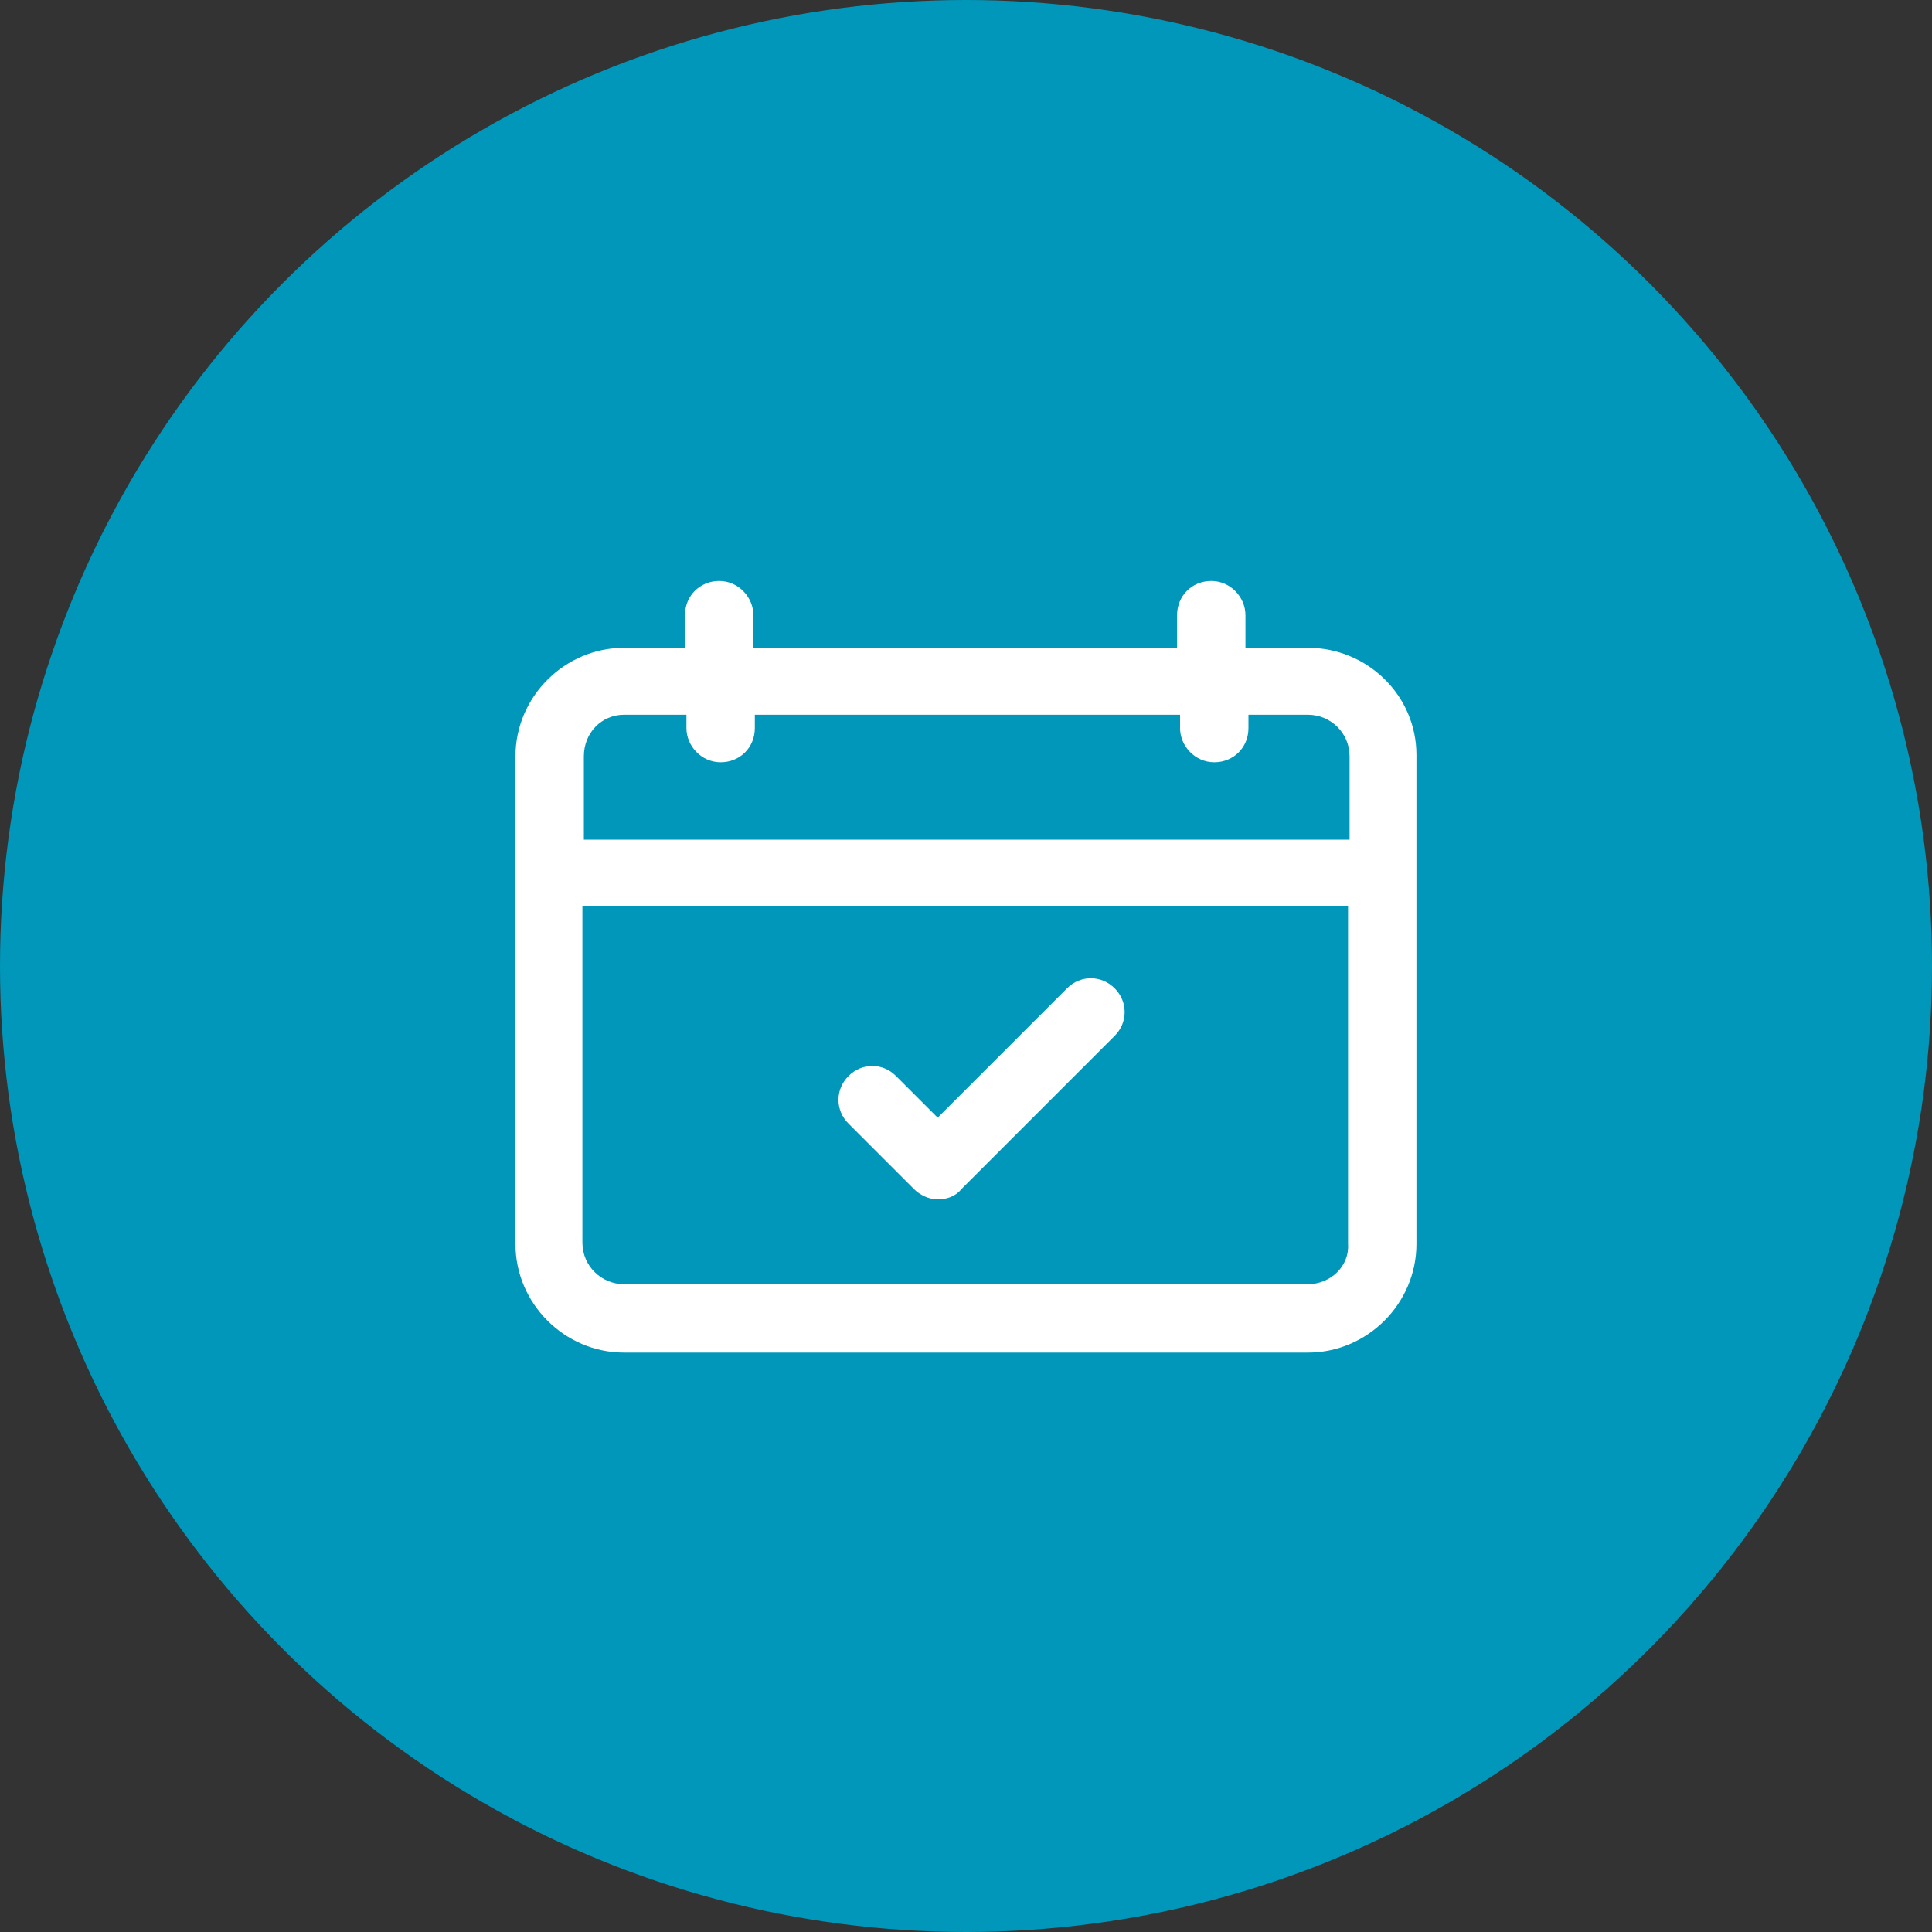
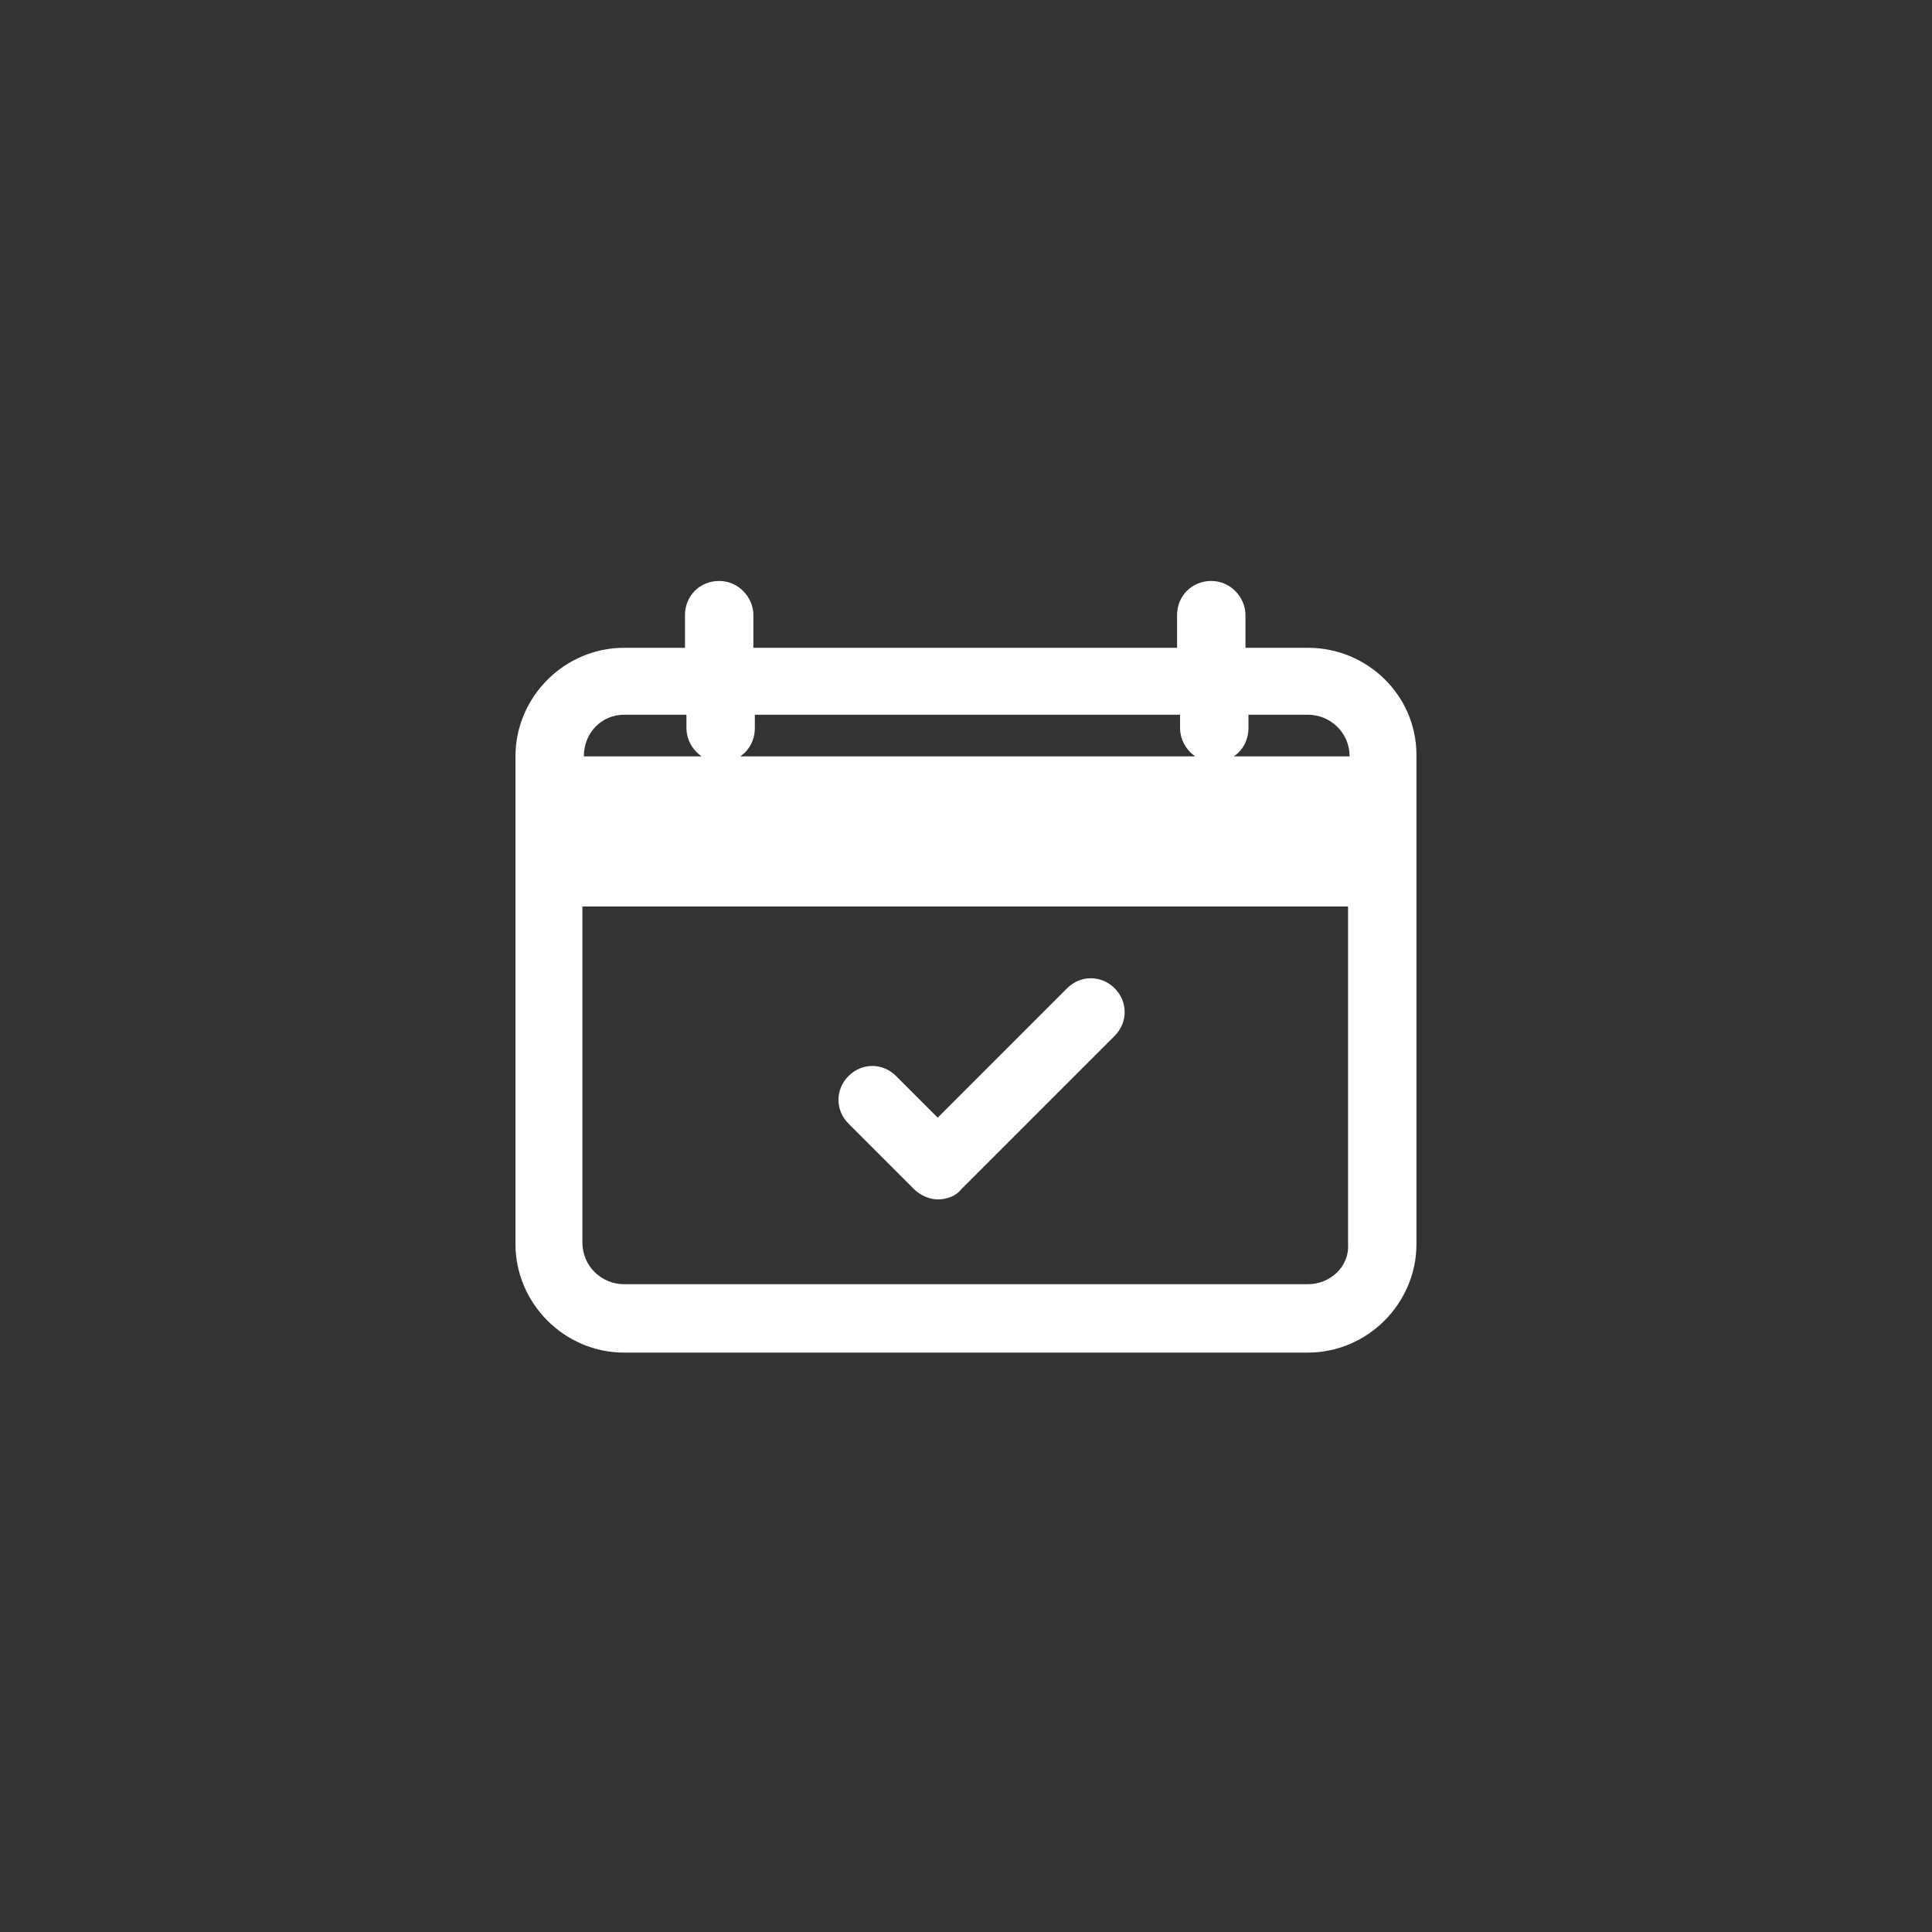
<svg xmlns="http://www.w3.org/2000/svg" width="20" height="20" viewBox="0 0 20 20" fill="none">
  <rect x="0" y="0" width="20" height="20" fill="#333333" stroke="none" />
-   <circle cx="10" cy="10" r="10" fill="#0097BA" />
  <g clip-path="url(#clip0_40_2286)">
-     <path d="M13.54 6.706H12.893V6.368C12.893 6.183 12.739 6.014 12.539 6.014C12.339 6.014 12.185 6.168 12.185 6.368V6.706H7.799V6.368C7.799 6.183 7.645 6.014 7.445 6.014C7.245 6.014 7.091 6.168 7.091 6.368V6.706H6.46C5.844 6.706 5.336 7.214 5.336 7.83V12.878C5.336 13.494 5.844 14.002 6.46 14.002H13.54C14.155 14.002 14.663 13.494 14.663 12.878V7.815C14.663 7.199 14.155 6.706 13.54 6.706ZM6.46 7.399H7.106V7.537C7.106 7.722 7.26 7.891 7.46 7.891C7.66 7.891 7.814 7.738 7.814 7.537V7.399H12.216V7.537C12.216 7.722 12.37 7.891 12.57 7.891C12.77 7.891 12.924 7.738 12.924 7.537V7.399H13.54C13.771 7.399 13.971 7.584 13.971 7.83V8.692H6.044V7.83C6.044 7.584 6.229 7.399 6.46 7.399ZM13.54 13.294H6.46C6.229 13.294 6.029 13.109 6.029 12.863V9.384H13.955V12.878C13.971 13.109 13.771 13.294 13.54 13.294Z" fill="white" />
+     <path d="M13.54 6.706H12.893V6.368C12.893 6.183 12.739 6.014 12.539 6.014C12.339 6.014 12.185 6.168 12.185 6.368V6.706H7.799V6.368C7.799 6.183 7.645 6.014 7.445 6.014C7.245 6.014 7.091 6.168 7.091 6.368V6.706H6.46C5.844 6.706 5.336 7.214 5.336 7.83V12.878C5.336 13.494 5.844 14.002 6.46 14.002H13.54C14.155 14.002 14.663 13.494 14.663 12.878V7.815C14.663 7.199 14.155 6.706 13.54 6.706ZM6.46 7.399H7.106V7.537C7.106 7.722 7.26 7.891 7.46 7.891C7.66 7.891 7.814 7.738 7.814 7.537V7.399H12.216V7.537C12.216 7.722 12.37 7.891 12.57 7.891C12.77 7.891 12.924 7.738 12.924 7.537V7.399H13.54C13.771 7.399 13.971 7.584 13.971 7.83H6.044V7.83C6.044 7.584 6.229 7.399 6.46 7.399ZM13.54 13.294H6.46C6.229 13.294 6.029 13.109 6.029 12.863V9.384H13.955V12.878C13.971 13.109 13.771 13.294 13.54 13.294Z" fill="white" />
    <path d="M11.046 10.231L9.707 11.57L9.276 11.139C9.138 11 8.922 11 8.784 11.139C8.645 11.277 8.645 11.493 8.784 11.632L9.461 12.309C9.522 12.37 9.615 12.416 9.707 12.416C9.799 12.416 9.892 12.386 9.953 12.309L11.539 10.723C11.677 10.585 11.677 10.369 11.539 10.231C11.4 10.092 11.185 10.092 11.046 10.231Z" fill="white" />
  </g>
  <defs>
    <clipPath id="clip0_40_2286">
      <rect width="9.851" height="9.851" fill="white" transform="translate(5.074 5.075)" />
    </clipPath>
  </defs>
</svg>